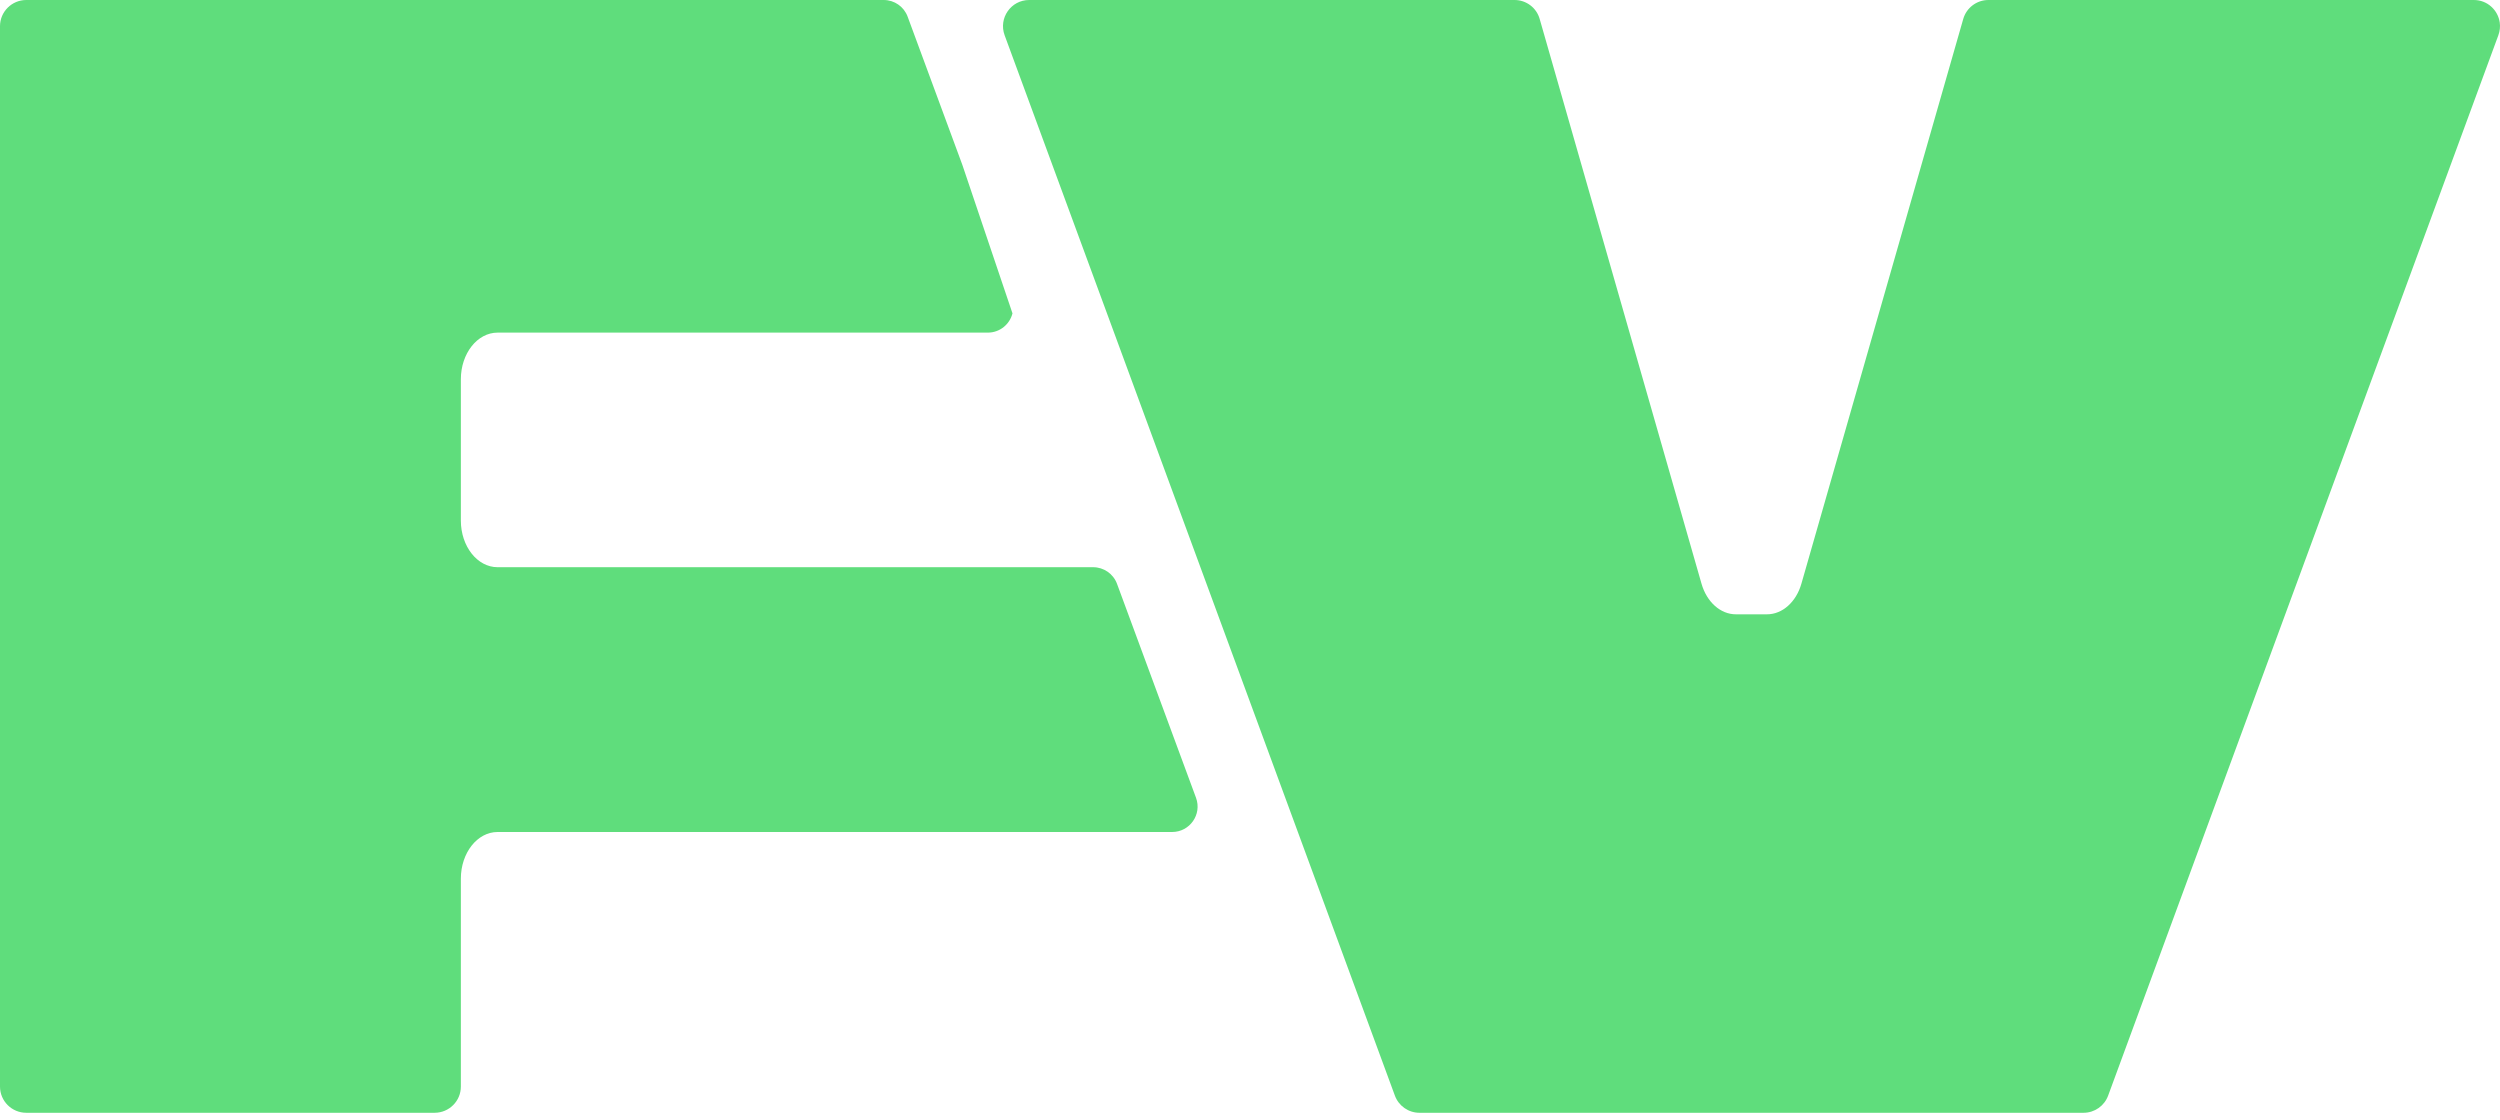
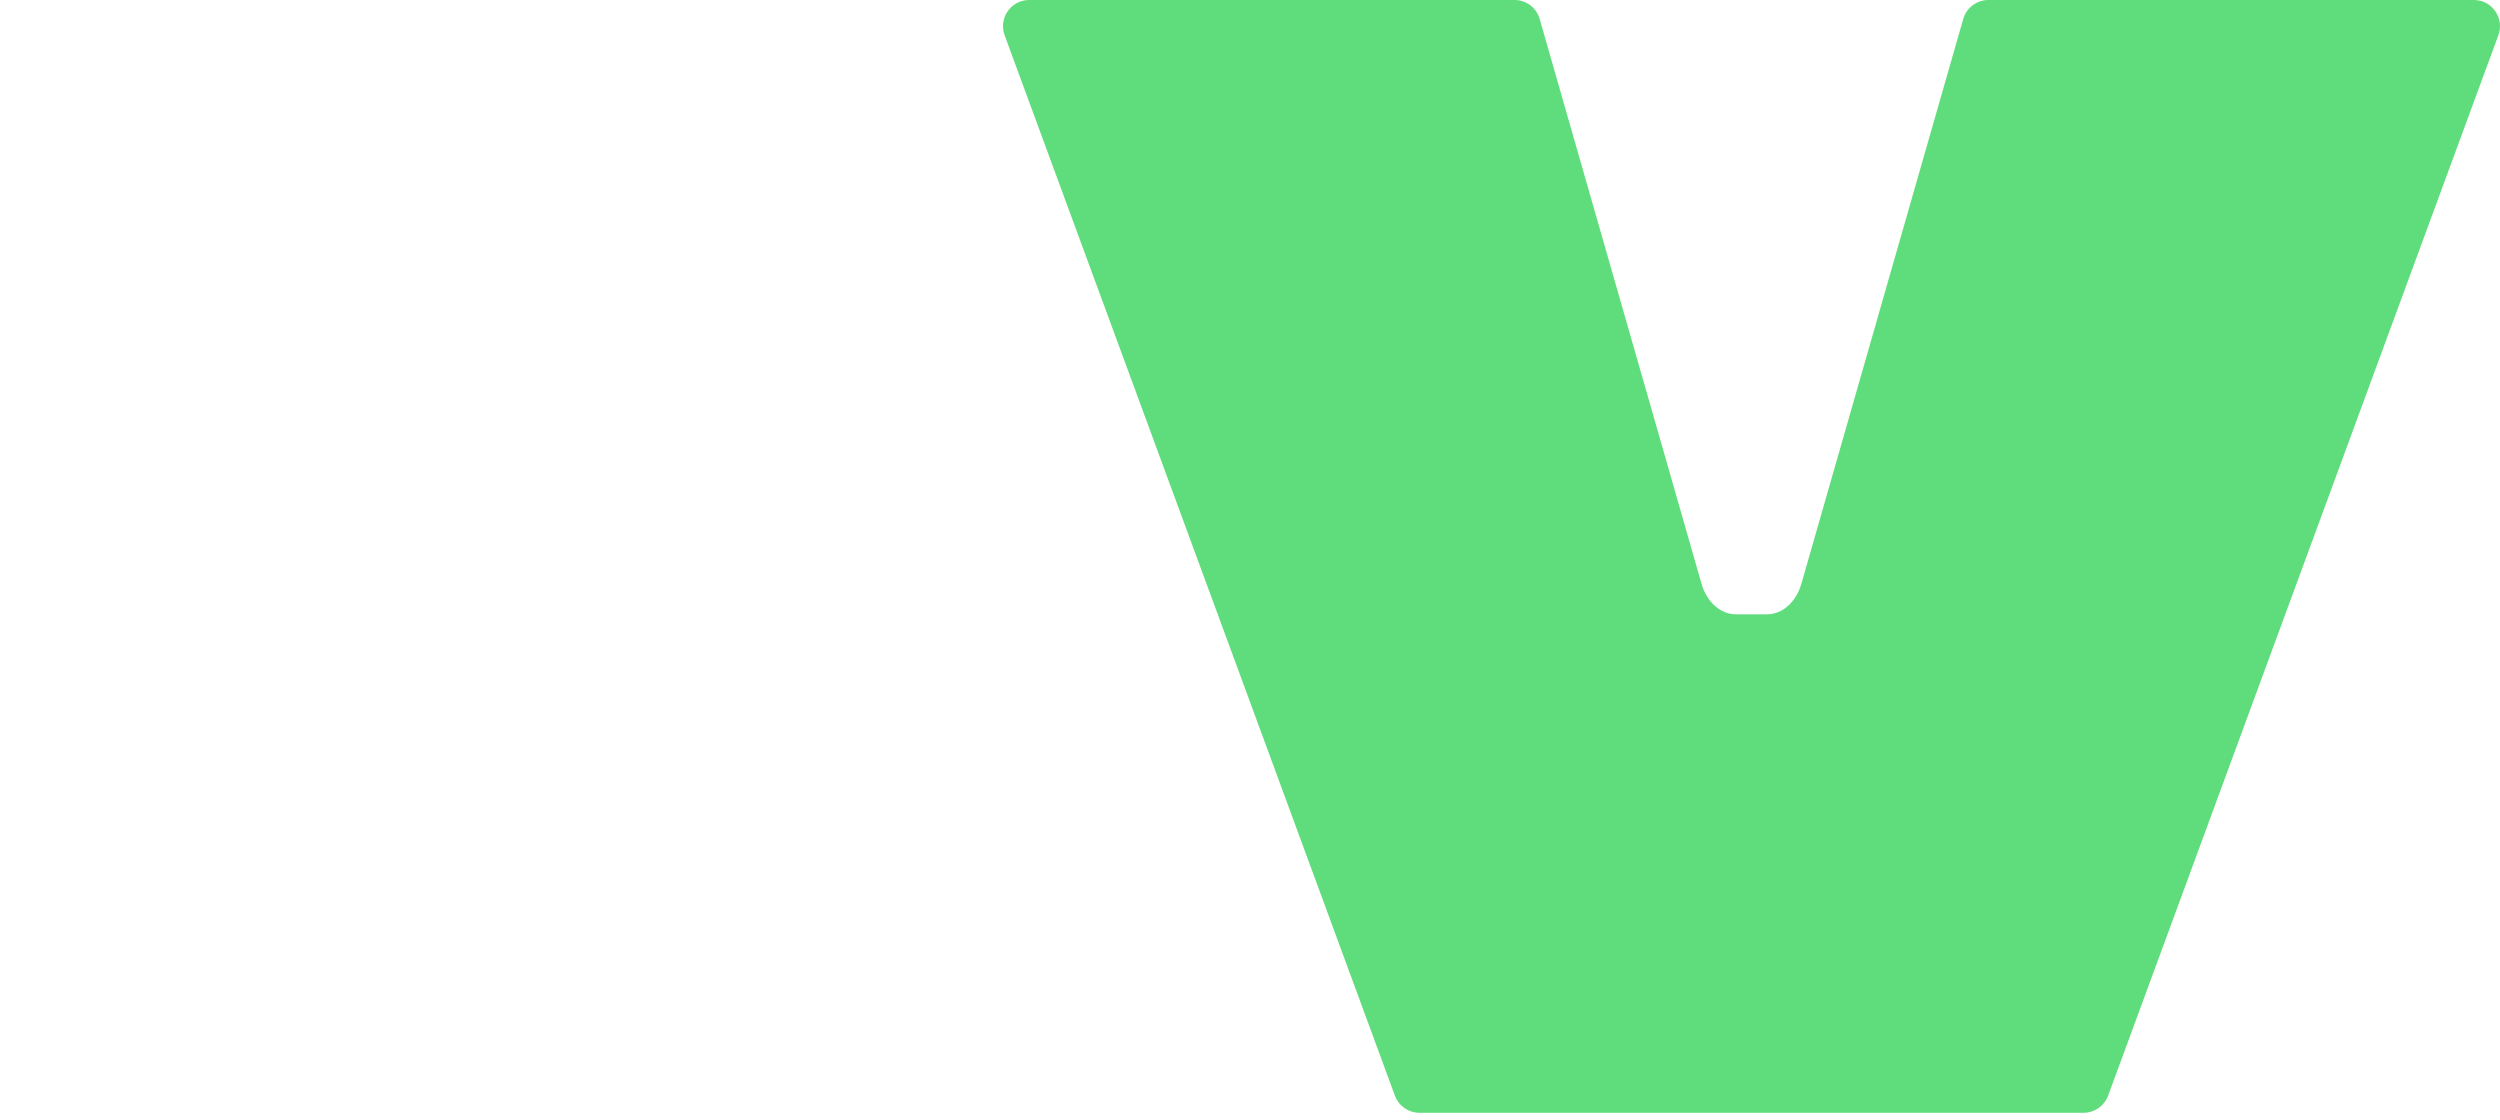
<svg xmlns="http://www.w3.org/2000/svg" fill="none" viewBox="0 0 270 121" height="121" width="270">
  <path fill="#5FDD7C" d="M269.972 2.43C269.783 1.1 268.646 0 267.171 0H214.748C214.118 0 213.525 0.209 213.046 0.57C212.568 0.931 212.204 1.441 212.03 2.049L194.551 63.039C194.268 64.033 193.752 64.858 193.102 65.437C192.939 65.58 192.77 65.712 192.59 65.824C192.501 65.881 192.409 65.933 192.317 65.979C192.131 66.073 191.942 66.151 191.745 66.211C191.647 66.24 191.547 66.265 191.447 66.285C191.246 66.326 191.04 66.346 190.834 66.346H187.477C185.816 66.346 184.333 65.025 183.763 63.039L176.781 38.675L172.413 23.438L166.285 2.049C165.944 0.837 164.835 0 163.575 0H111.151C109.187 0 107.821 1.957 108.499 3.806L150.648 118.328C151.057 119.44 152.114 120.18 153.3 120.18H225.026C226.209 120.18 227.269 119.44 227.678 118.328L269.823 3.806C269.992 3.344 270.035 2.874 269.972 2.433V2.43Z" />
-   <path fill="#5FDD7C" d="M120.638 63.054C120.238 61.974 119.21 61.258 118.055 61.258H53.737C51.548 61.258 49.773 59.002 49.773 56.223V40.958C49.773 38.178 51.548 35.923 53.737 35.923H106.676C108.006 35.923 109.055 35.006 109.348 33.845L103.933 17.804L98.024 1.797C97.624 0.716 96.596 0 95.441 0H2.835C1.27 0.003 0 1.269 0 2.831V117.351C0 118.913 1.27 120.18 2.835 120.18H46.938C48.503 120.18 49.773 118.913 49.773 117.351V94.891C49.773 92.111 51.548 89.856 53.737 89.856H126.587C128.5 89.856 129.831 87.956 129.17 86.162L120.638 63.054Z" />
</svg>